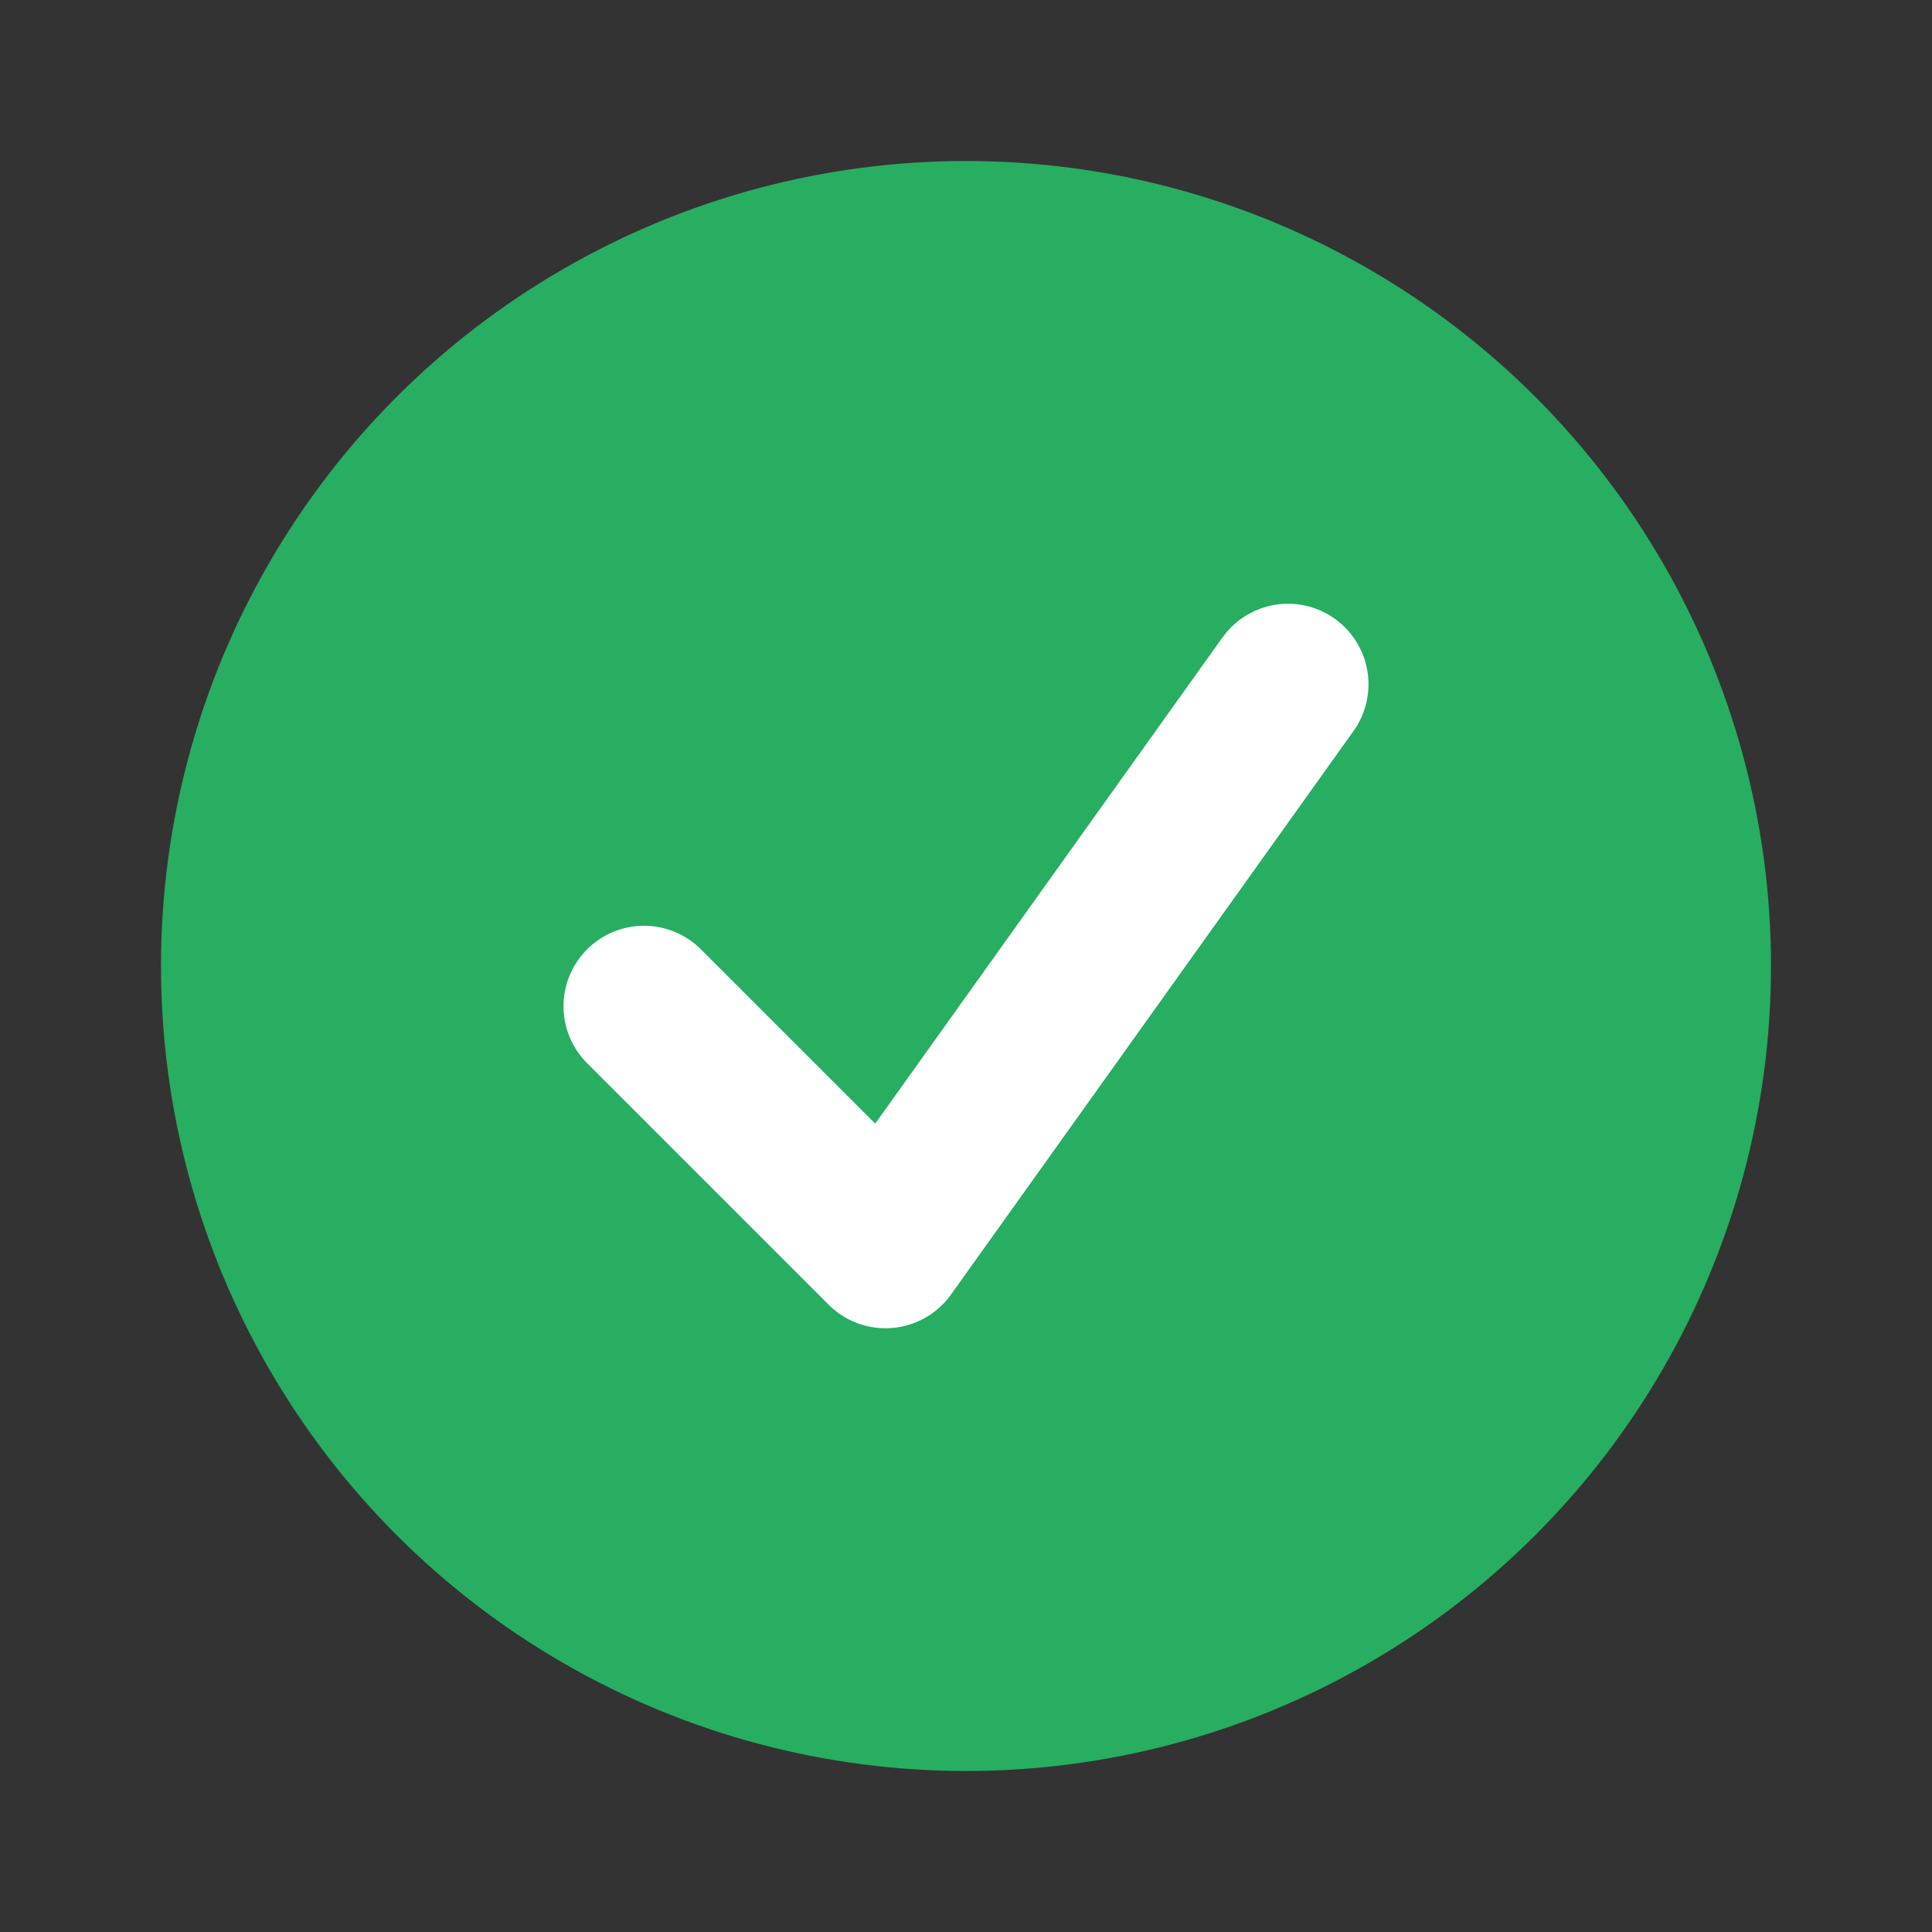
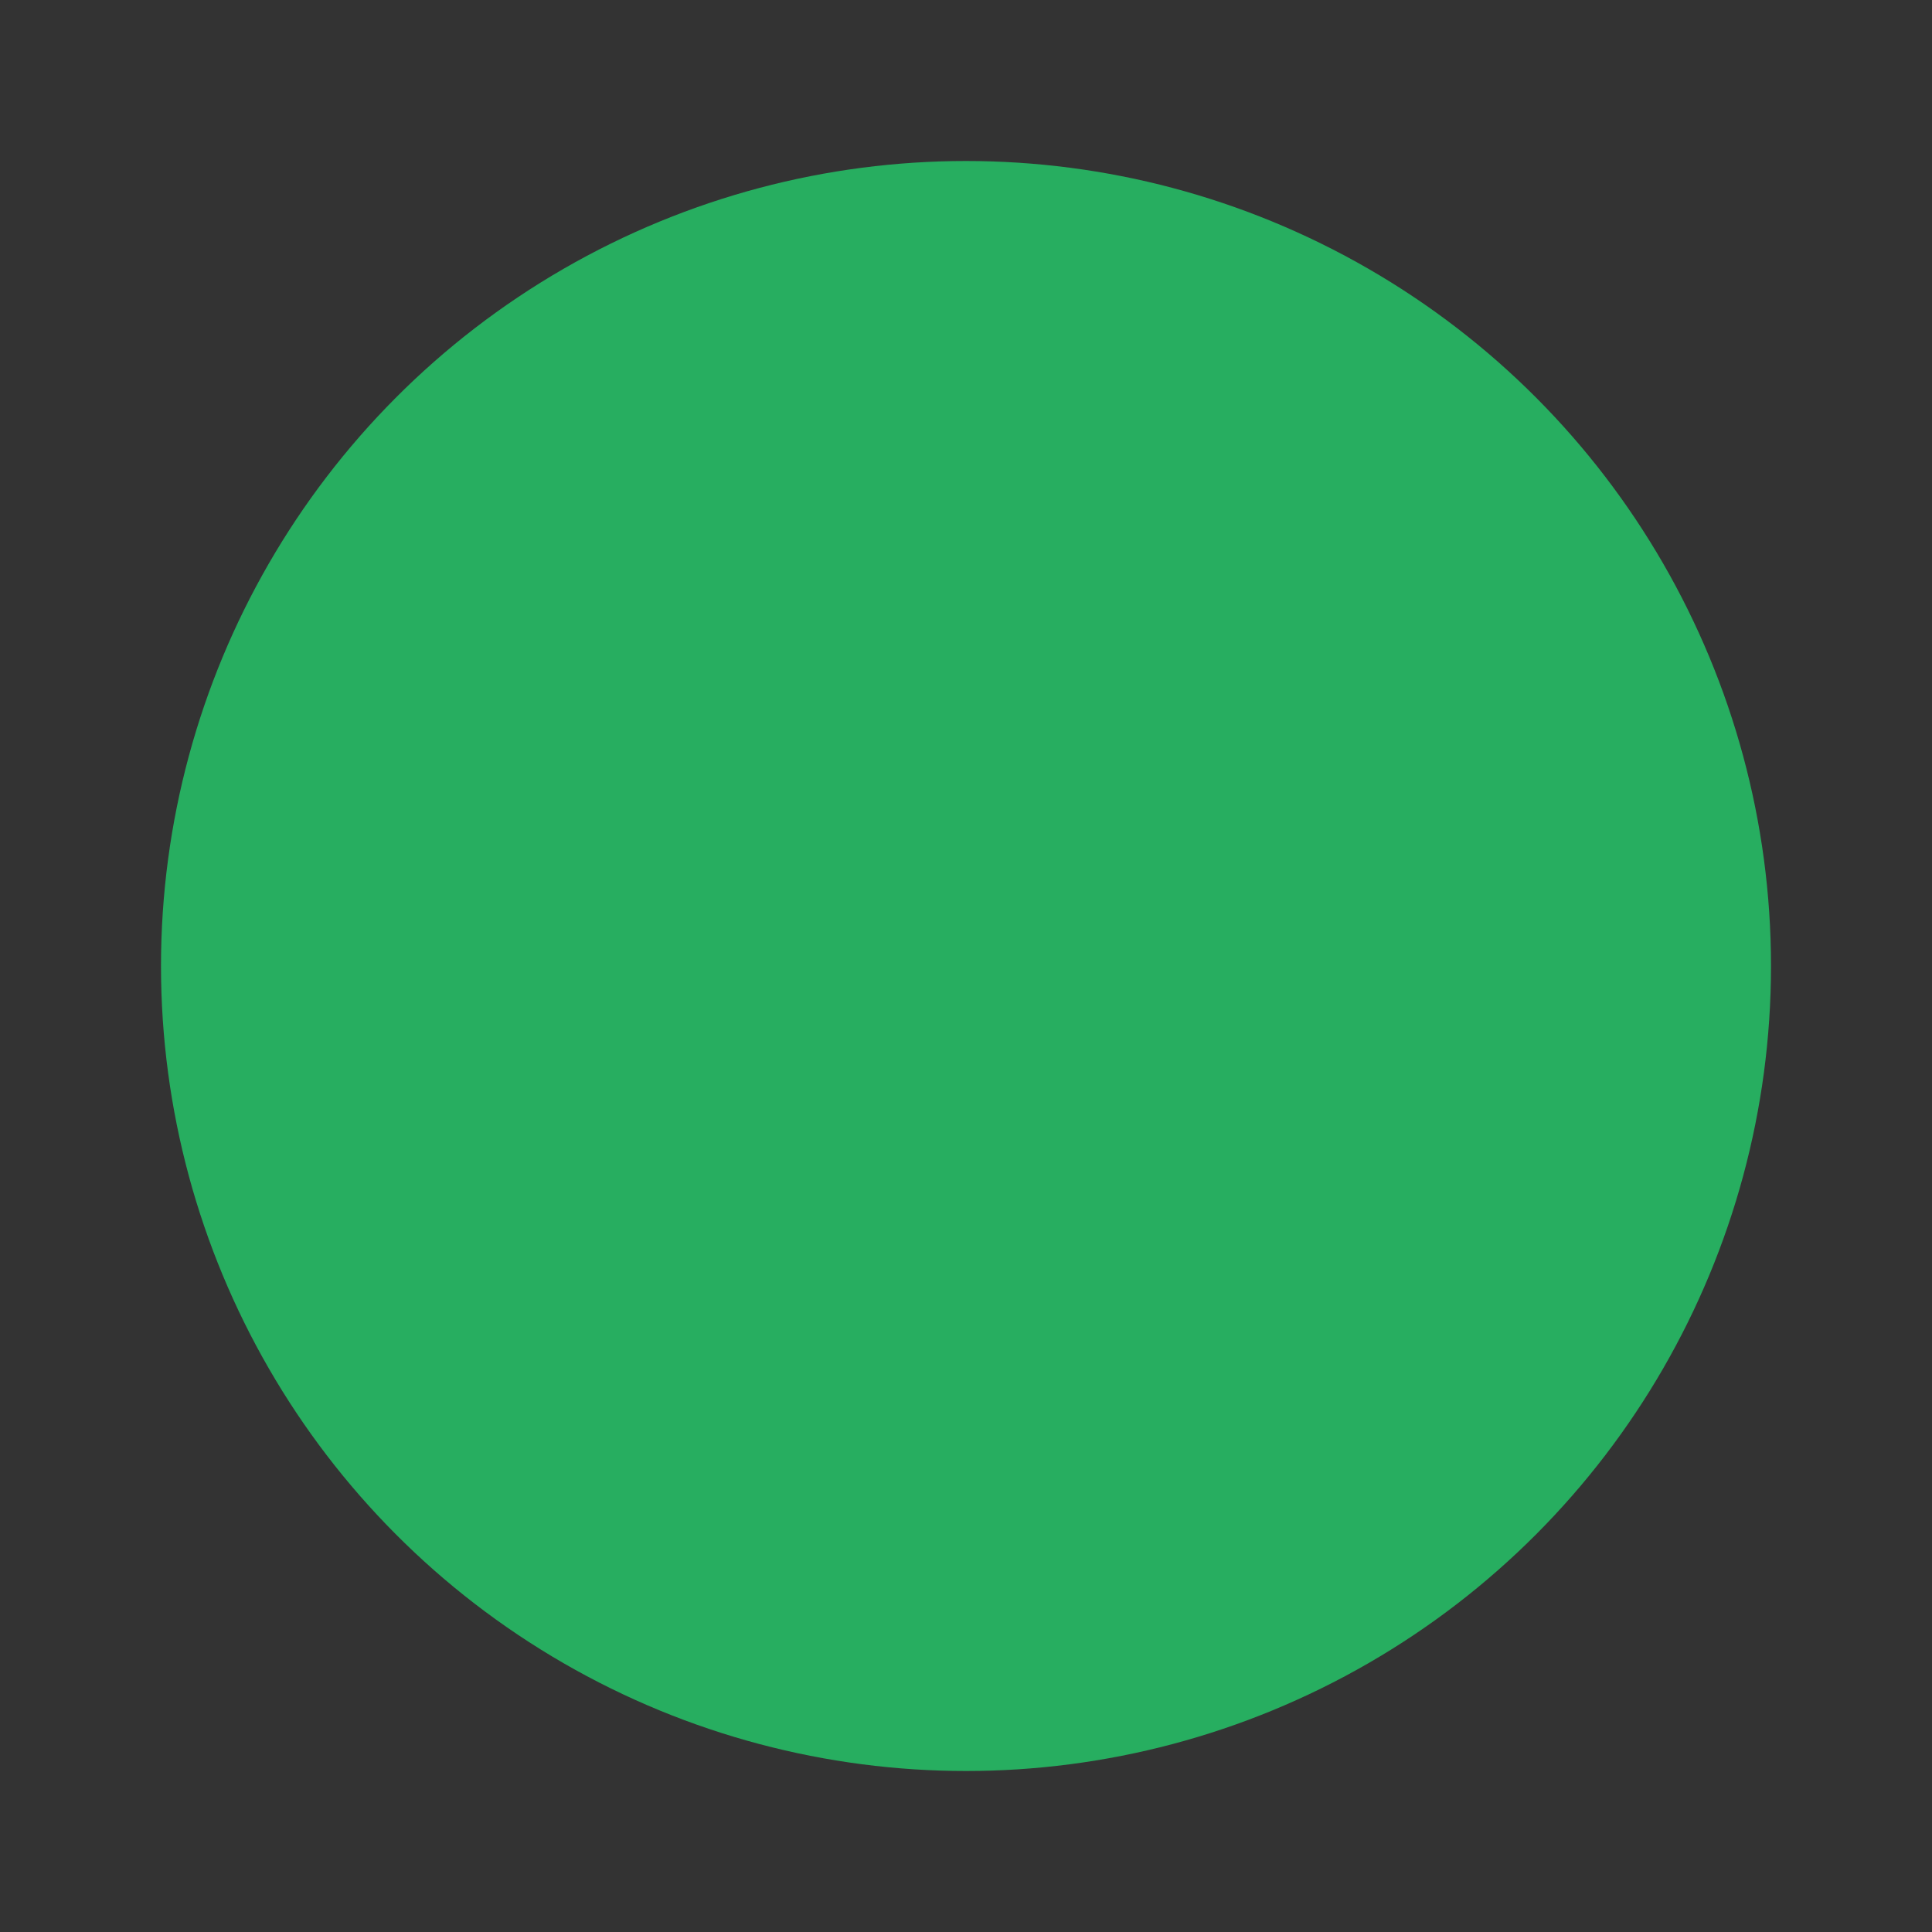
<svg xmlns="http://www.w3.org/2000/svg" width="24" height="24" viewBox="0 0 24 24" fill="none">
  <rect x="0" y="0" width="24" height="24" fill="#333333" stroke="none" />
  <circle cx="12" cy="12" r="10" fill="#27ae60" />
-   <path d="M8 12.5l3 3 5-7" stroke="white" stroke-width="2" fill="none" stroke-linecap="round" stroke-linejoin="round" />
</svg>